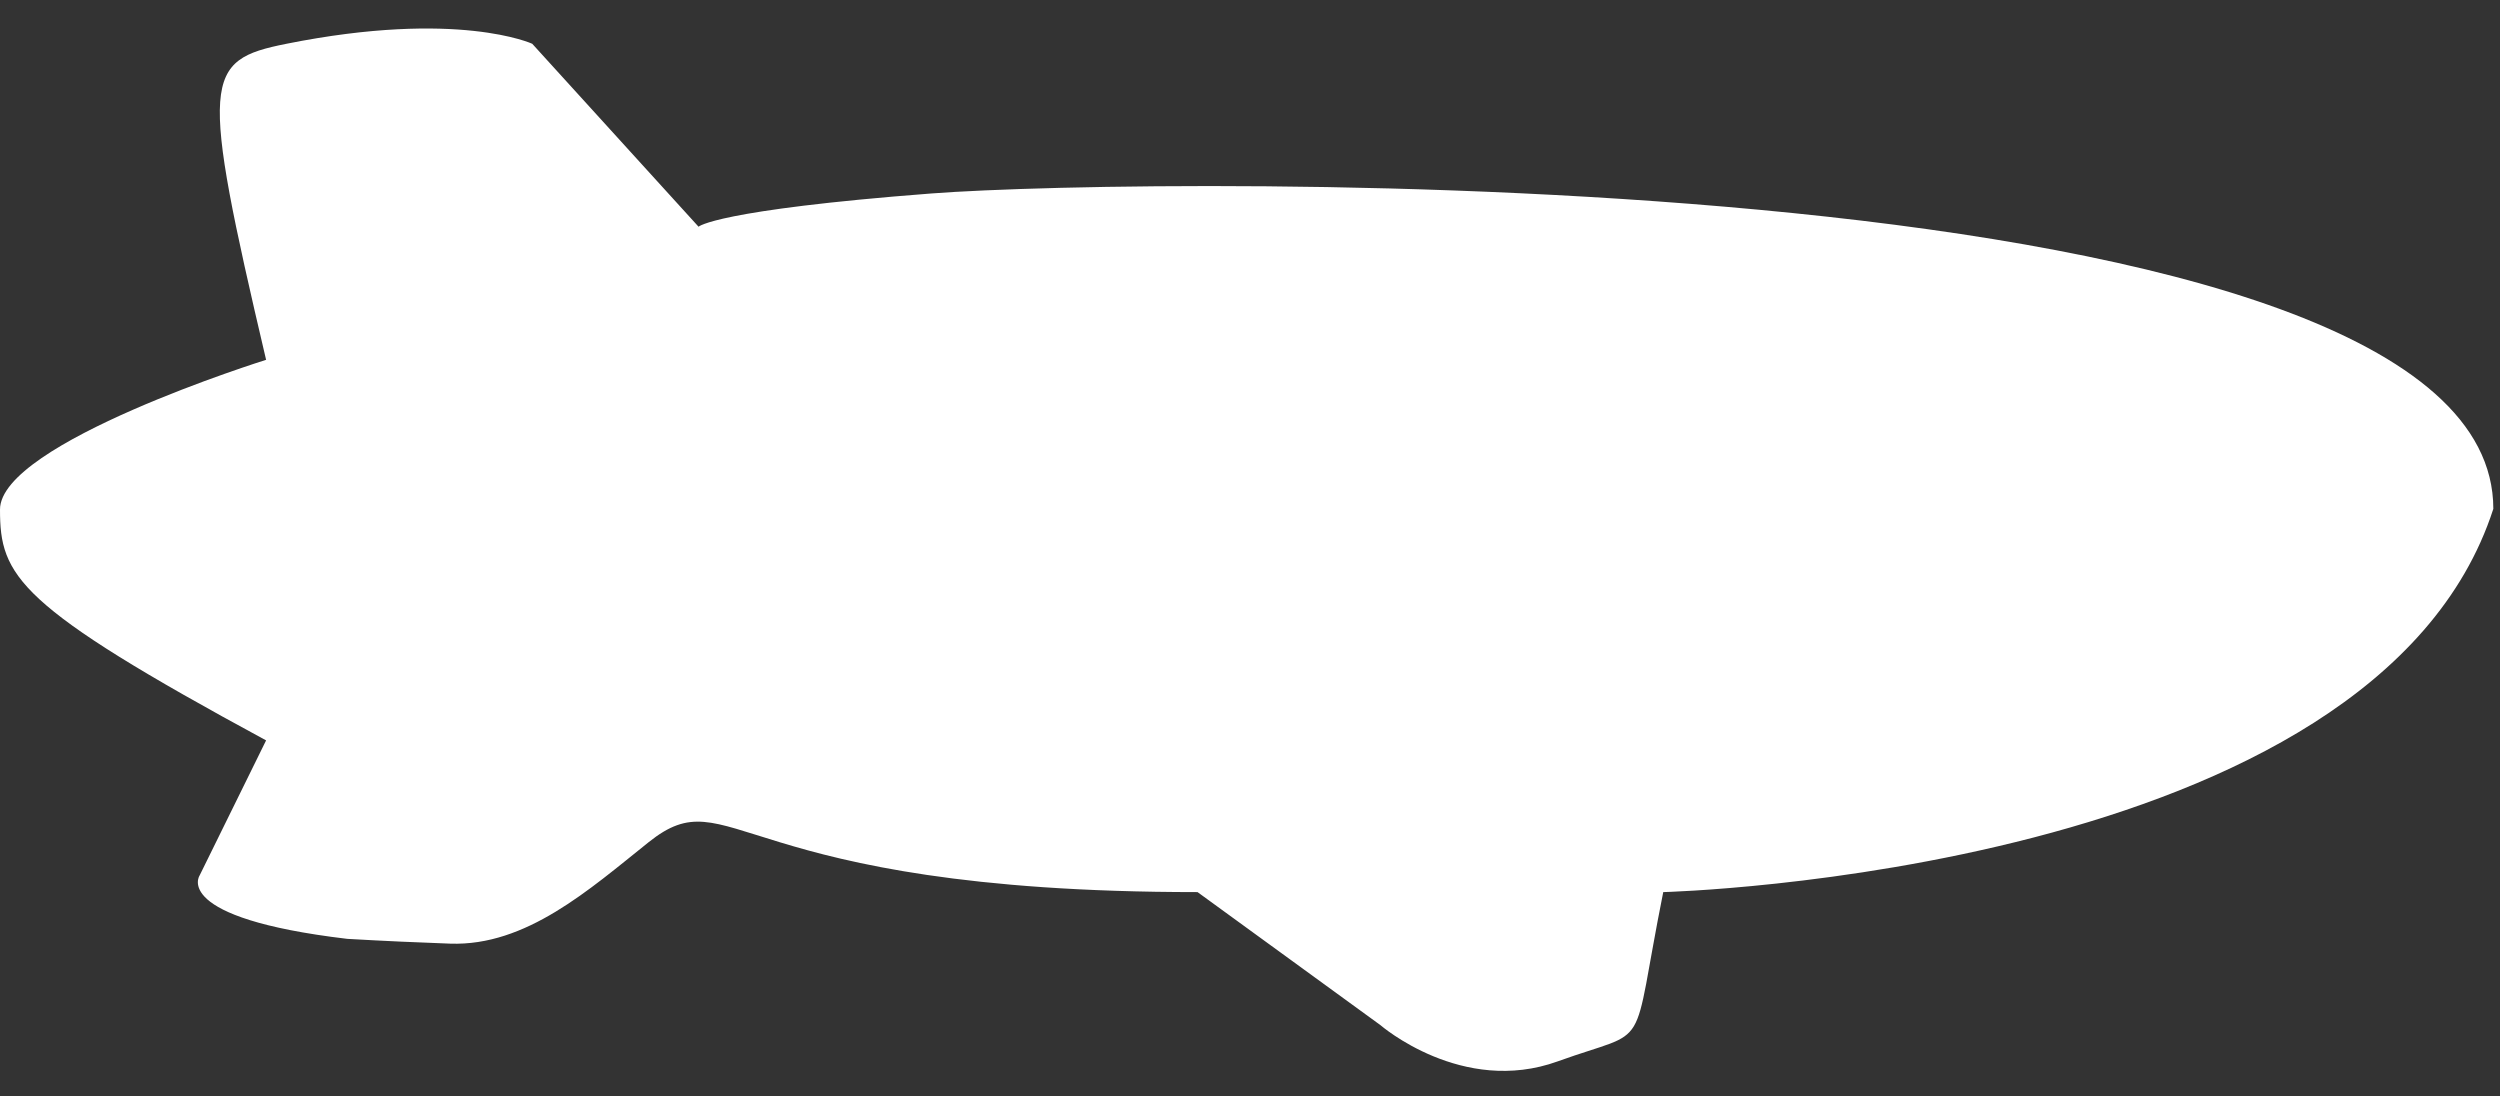
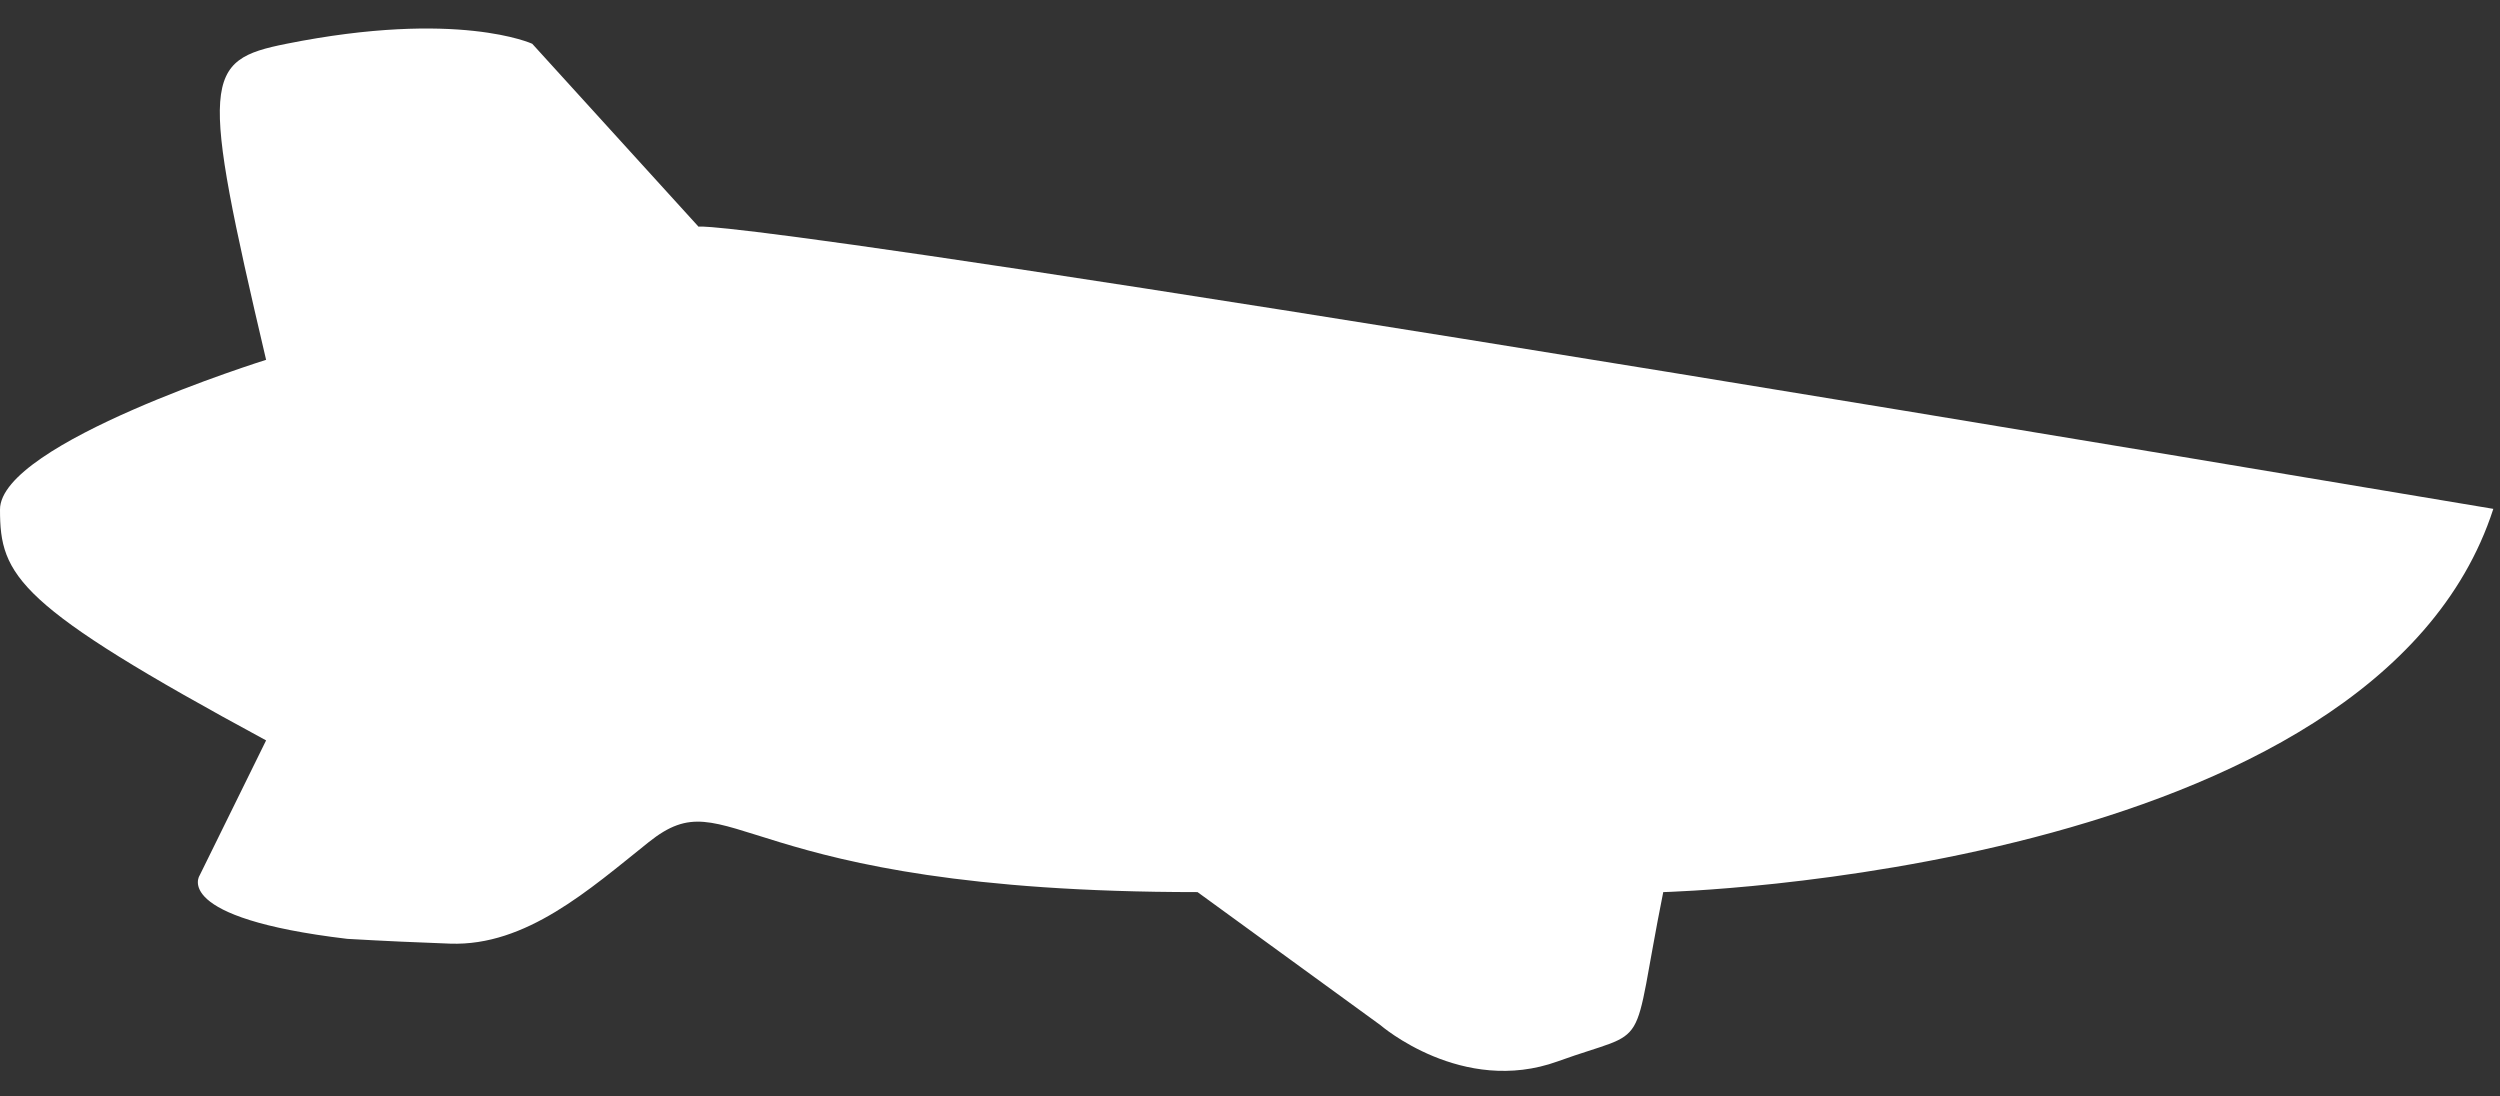
<svg xmlns="http://www.w3.org/2000/svg" width="57" height="25" viewBox="0 0 57 25" fill="none">
  <rect x="0" y="0" width="57" height="25" fill="#333333" stroke="none" />
-   <path d="M6.067 8.204C6.067 8.204 0 10.1 0 11.617C0 13.134 0.379 13.805 6.067 16.881L4.551 19.961C4.551 19.961 3.894 20.928 7.918 21.406C8.764 21.455 9.56 21.49 10.263 21.515C11.996 21.576 13.435 20.284 14.789 19.202C16.686 17.685 16.686 20.34 27.304 20.34L31.475 23.374C31.475 23.374 33.337 24.988 35.517 24.199C37.698 23.41 37.163 24.133 37.922 20.34C37.922 20.34 54.156 19.927 56.848 11.602C56.848 3.588 26.166 4.032 21.236 4.411C16.306 4.79 15.927 5.169 15.927 5.169L12.135 0.998C12.135 0.998 10.443 0.215 6.532 0.998C4.636 1.377 4.551 1.756 6.067 8.204Z" fill="white" />
+   <path d="M6.067 8.204C6.067 8.204 0 10.1 0 11.617C0 13.134 0.379 13.805 6.067 16.881L4.551 19.961C4.551 19.961 3.894 20.928 7.918 21.406C8.764 21.455 9.56 21.49 10.263 21.515C11.996 21.576 13.435 20.284 14.789 19.202C16.686 17.685 16.686 20.34 27.304 20.34L31.475 23.374C31.475 23.374 33.337 24.988 35.517 24.199C37.698 23.41 37.163 24.133 37.922 20.34C37.922 20.34 54.156 19.927 56.848 11.602C16.306 4.79 15.927 5.169 15.927 5.169L12.135 0.998C12.135 0.998 10.443 0.215 6.532 0.998C4.636 1.377 4.551 1.756 6.067 8.204Z" fill="white" />
</svg>